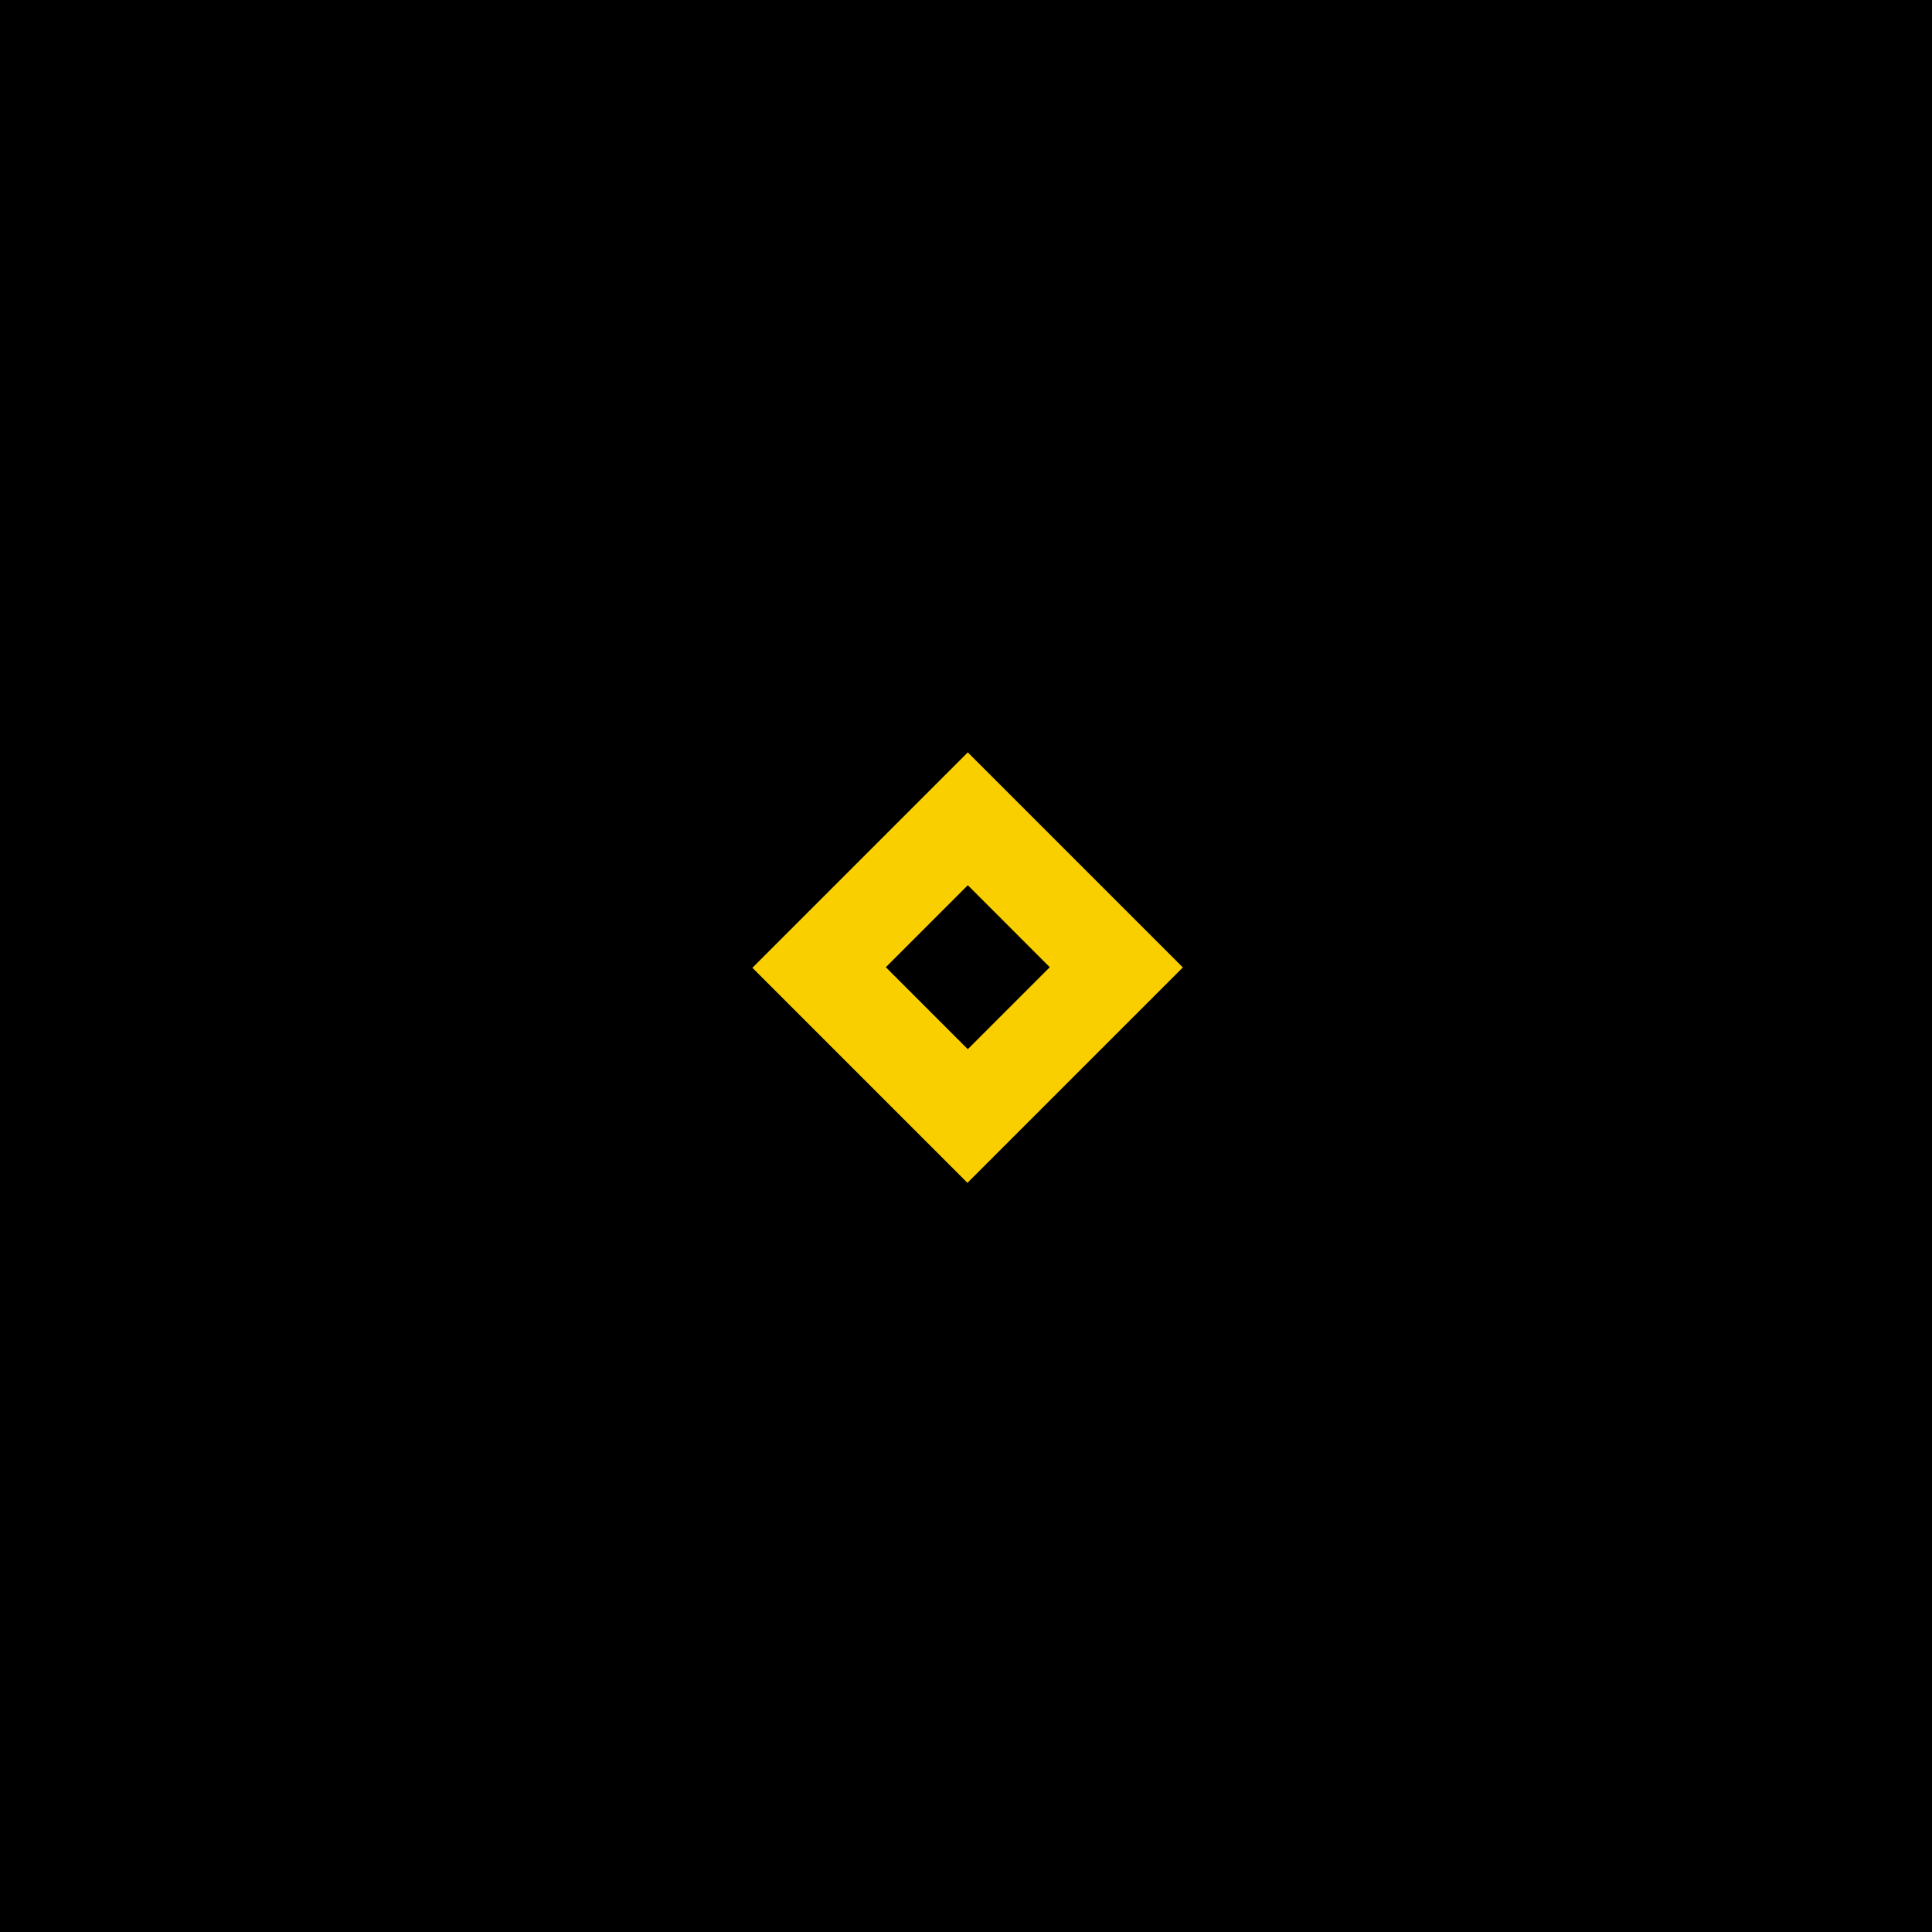
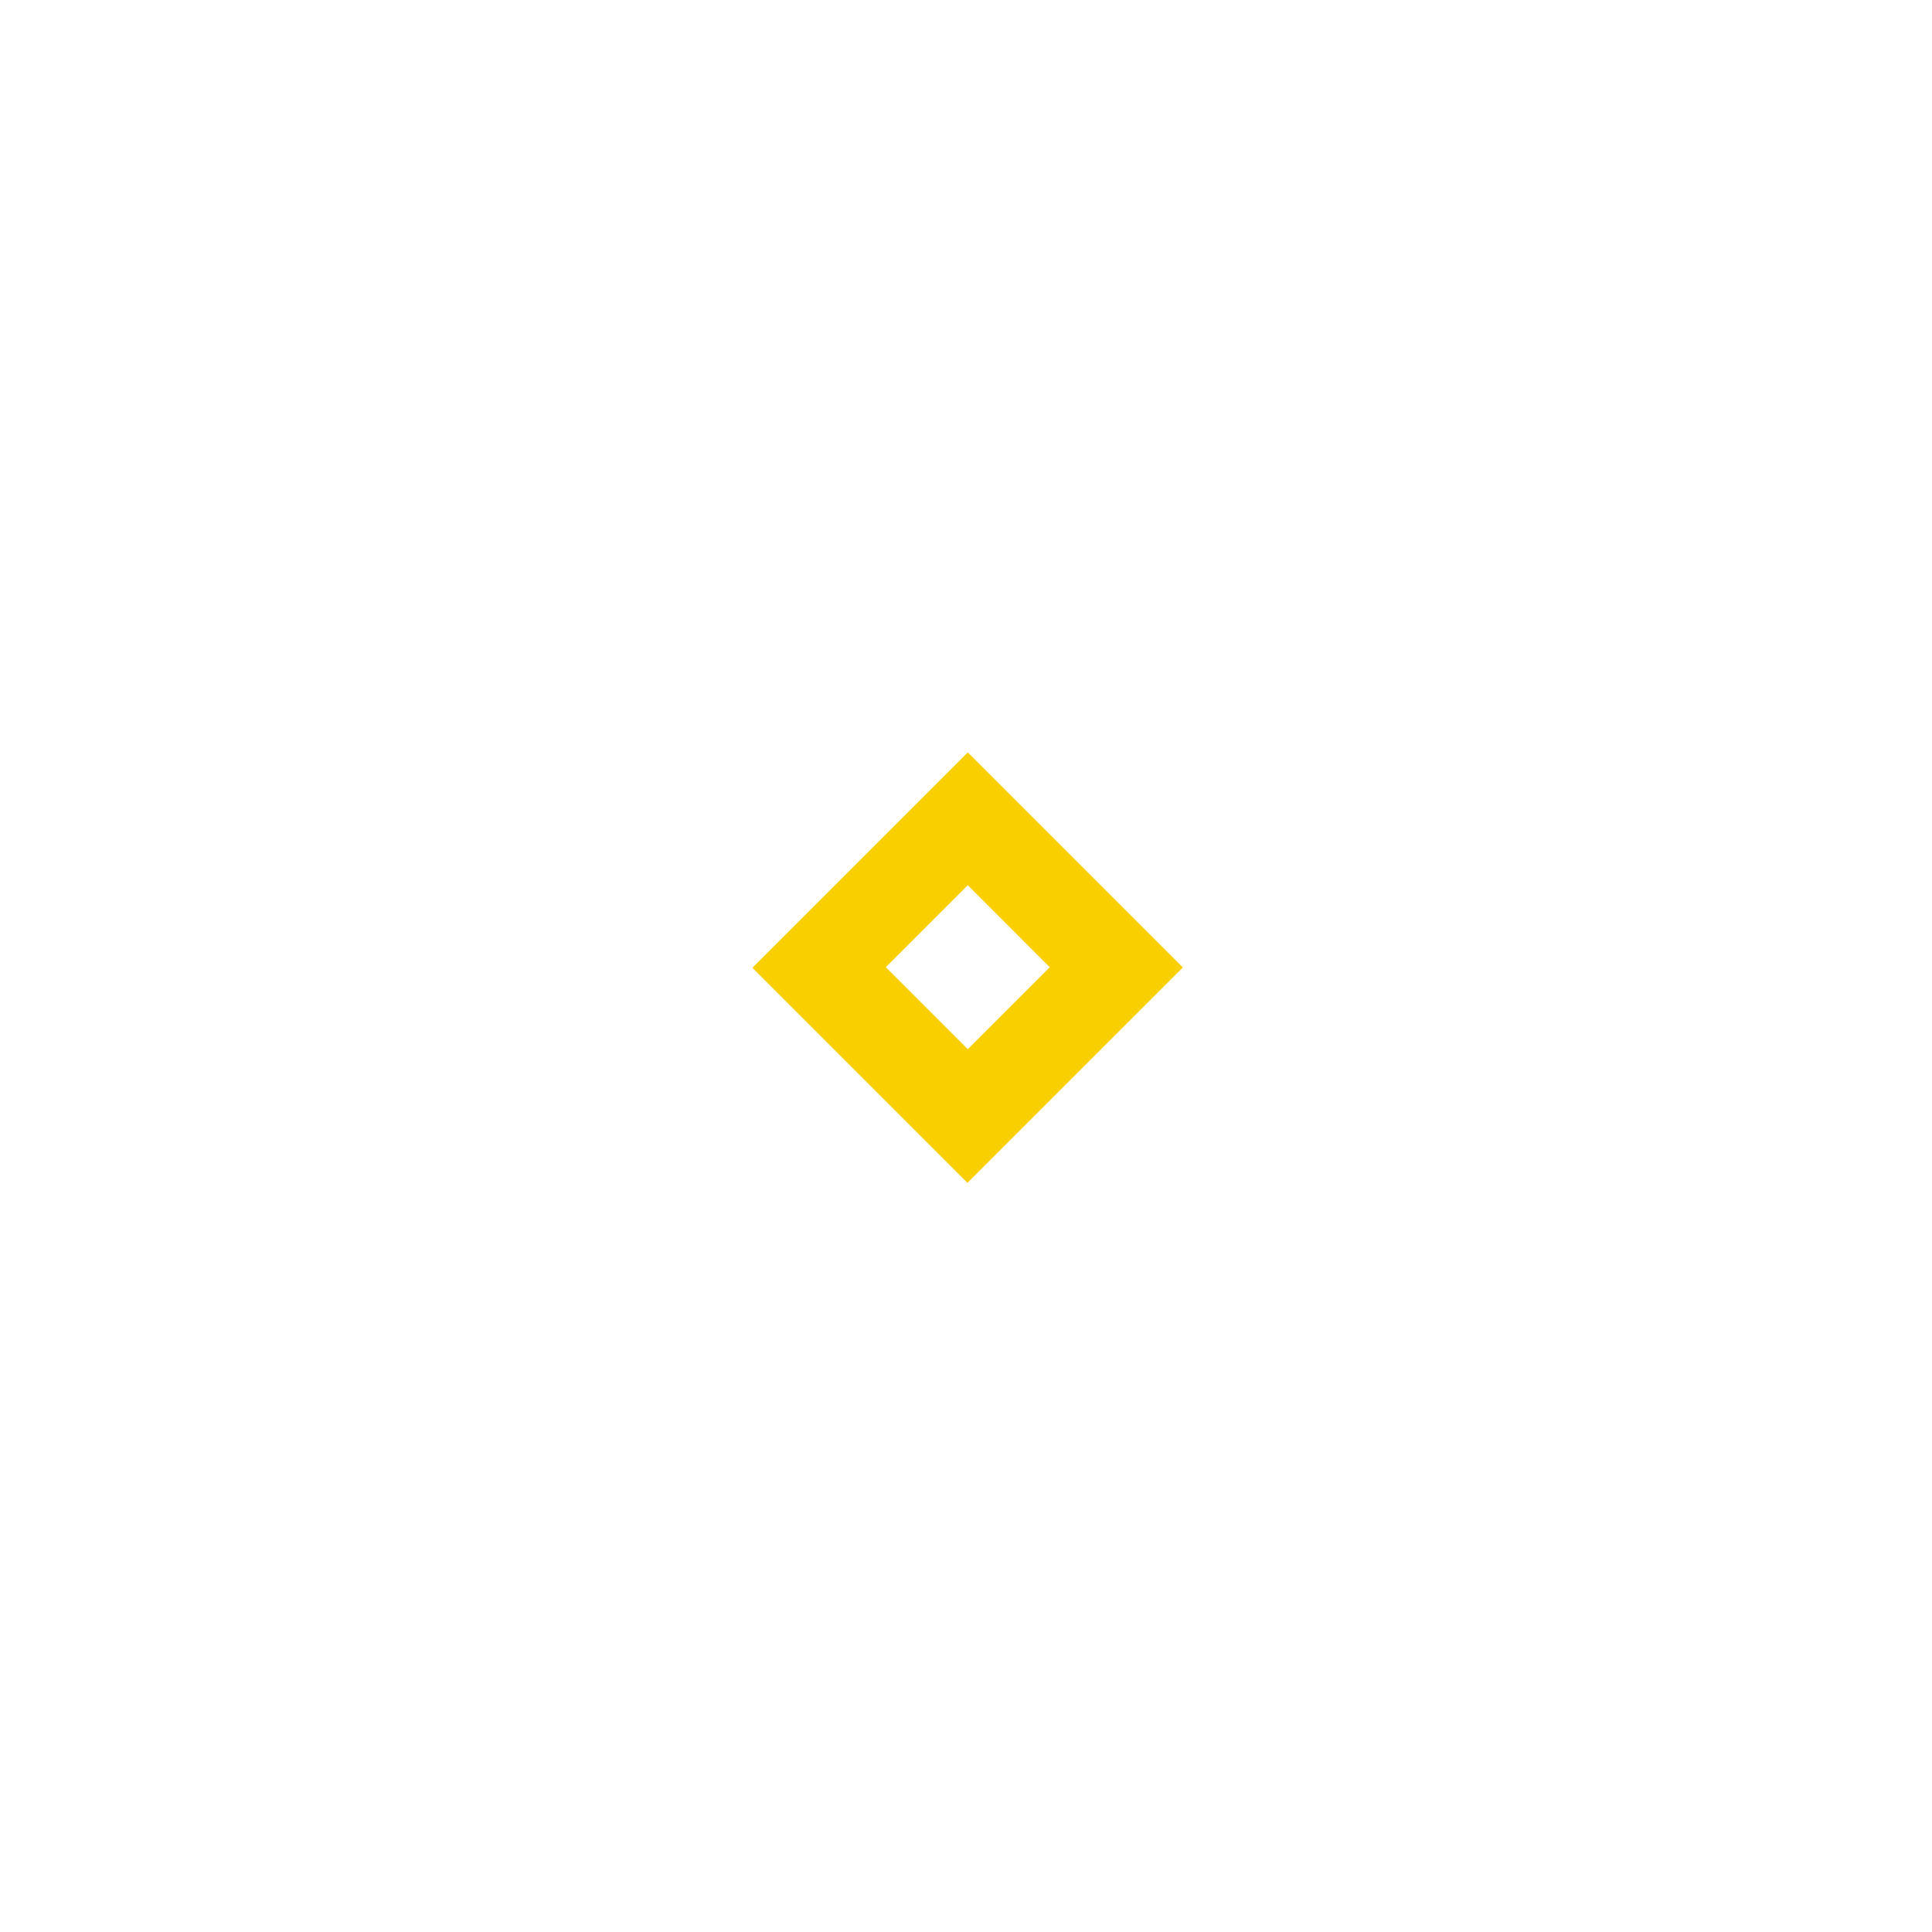
<svg xmlns="http://www.w3.org/2000/svg" width="400px" height="400px" viewBox="0 0 400 400" version="1.1">
  <g id="Page-1" stroke="none" stroke-width="1" fill="none" fill-rule="evenodd">
    <g id="red-square" fill-rule="nonzero">
-       <rect id="Rectangle" fill="#000000" x="0" y="0" width="400" height="400" />
      <path d="M168.303,169.352 L231.264,168.253 L232.364,231.315 L169.404,232.414 L168.303,169.352 Z M188.093,188.455 L188.512,212.459 L212.509,212.04 L212.09,188.037 L188.093,188.455 Z" id="Combined-Shape" fill="#f9cf00" transform="translate(200.334, 200.334) rotate(46) translate(-200.334, -200.334) " />
    </g>
  </g>
</svg>